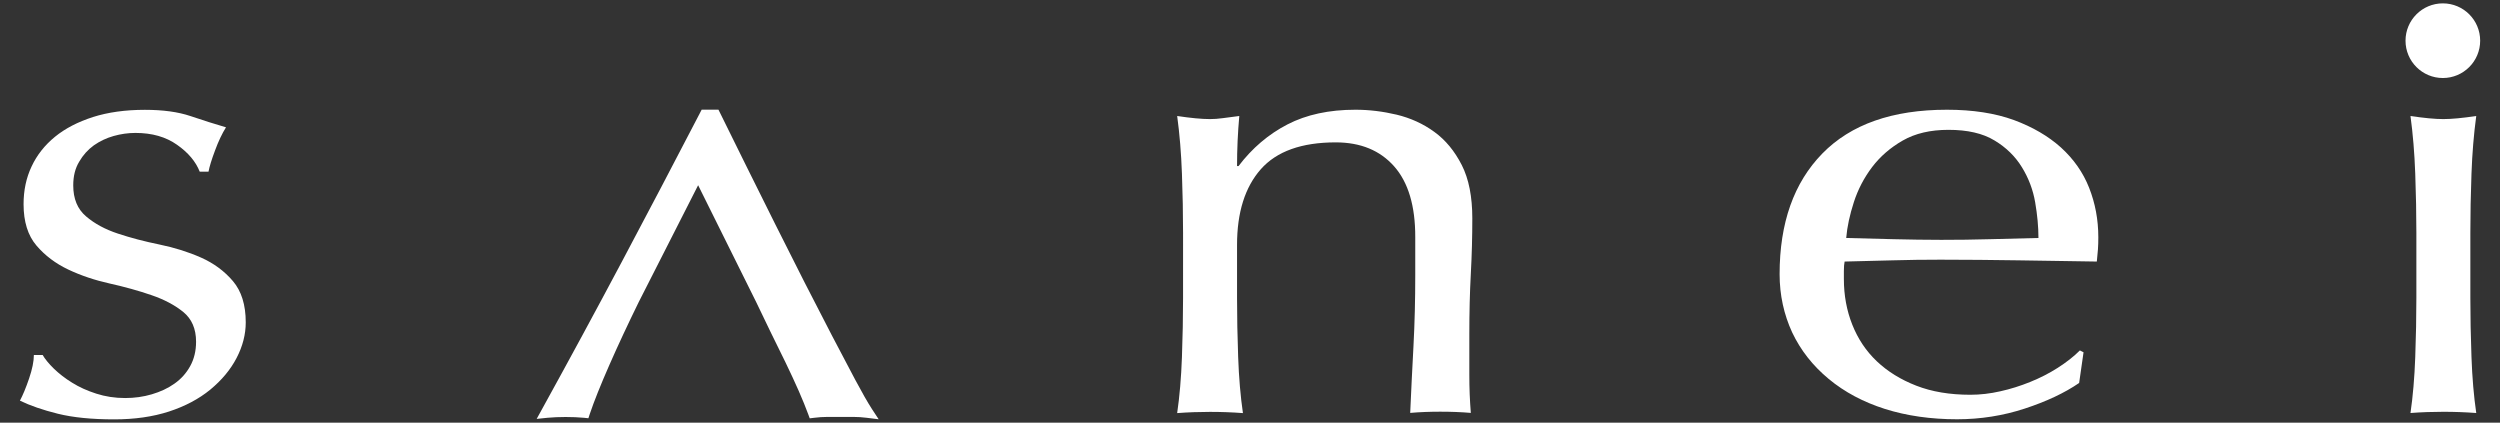
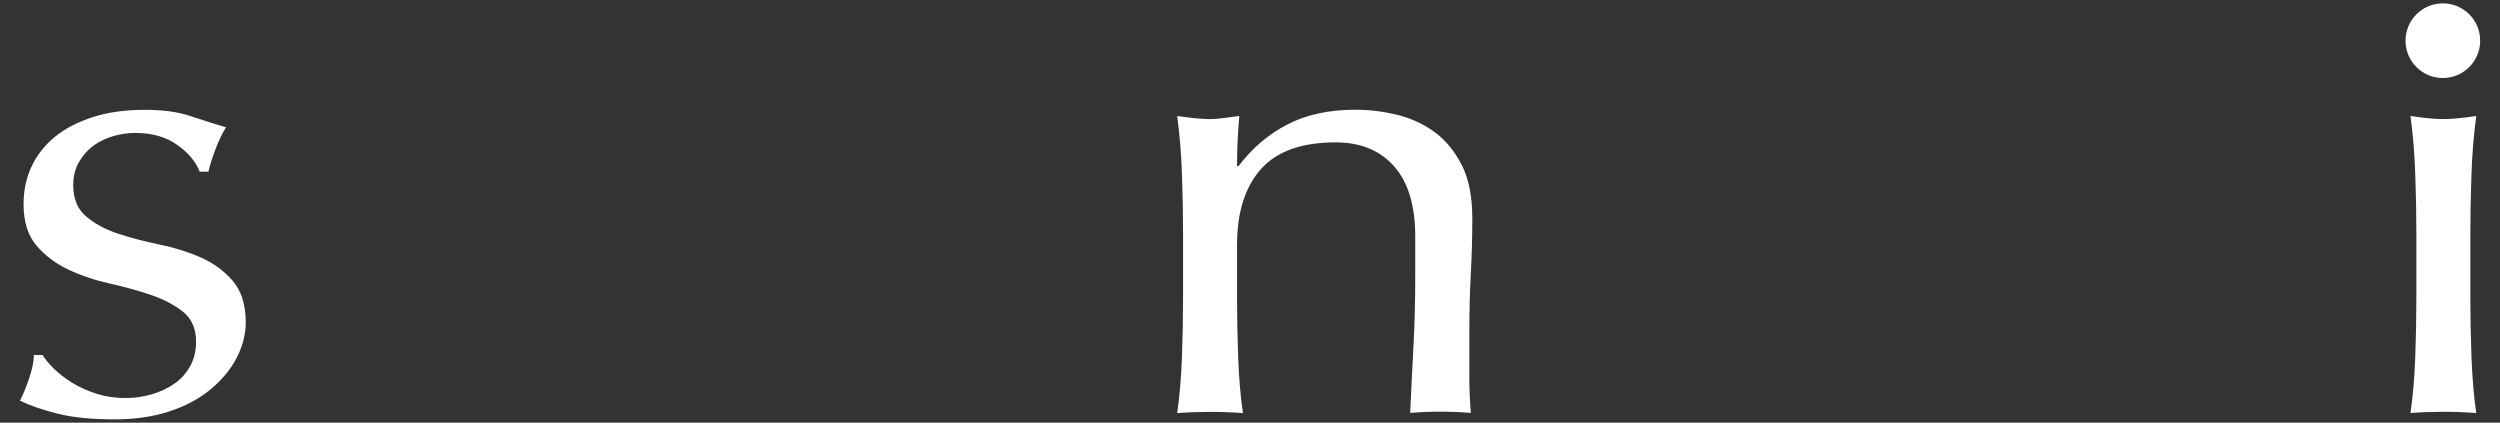
<svg xmlns="http://www.w3.org/2000/svg" version="1.1" id="レイヤー_1" x="0px" y="0px" viewBox="0 0 267.25 45.18" style="enable-background:new 0 0 267.25 45.18;" xml:space="preserve">
  <rect x="0" y="0" width="267.25" height="45.18" fill="#333333" stroke="none" />
  <style type="text/css">
	.st0{fill:#FFFFFF;}
</style>
  <g>
    <path class="st0" d="M5.76,39.41c0.55,0.53,1.2,1.04,1.95,1.5c0.75,0.47,1.61,0.86,2.58,1.17c0.96,0.31,1.99,0.47,3.09,0.47   c0.99,0,1.94-0.13,2.85-0.4c0.91-0.27,1.72-0.64,2.42-1.14c0.7-0.49,1.26-1.11,1.68-1.87c0.42-0.76,0.63-1.63,0.63-2.61   c0-1.38-0.46-2.44-1.37-3.18c-0.91-0.74-2.05-1.34-3.4-1.8c-1.36-0.47-2.84-0.88-4.45-1.24c-1.62-0.36-3.1-0.86-4.45-1.5   c-1.35-0.64-2.49-1.5-3.4-2.57c-0.91-1.07-1.37-2.54-1.37-4.41c0-1.47,0.28-2.82,0.86-4.04c0.57-1.22,1.41-2.28,2.5-3.17   c1.09-0.89,2.45-1.59,4.06-2.11c1.61-0.51,3.46-0.77,5.55-0.77c1.93,0,3.55,0.22,4.88,0.67c1.33,0.45,2.59,0.85,3.79,1.2   c-0.42,0.67-0.81,1.49-1.17,2.47c-0.37,0.98-0.6,1.74-0.7,2.27h-0.94c-0.42-1.07-1.22-2.03-2.42-2.87   c-1.2-0.85-2.68-1.27-4.45-1.27c-0.78,0-1.56,0.11-2.34,0.33c-0.78,0.22-1.48,0.56-2.11,1c-0.62,0.45-1.15,1.03-1.56,1.74   C8.03,18,7.83,18.84,7.83,19.82c0,1.43,0.45,2.53,1.37,3.31c0.91,0.78,2.04,1.39,3.4,1.84c1.35,0.45,2.84,0.84,4.45,1.17   c1.61,0.33,3.1,0.8,4.45,1.4c1.35,0.6,2.49,1.44,3.4,2.51c0.91,1.07,1.37,2.54,1.37,4.41c0,1.29-0.33,2.56-0.98,3.81   c-0.65,1.25-1.59,2.37-2.81,3.38c-1.22,1-2.7,1.78-4.41,2.34c-1.72,0.56-3.67,0.84-5.86,0.84c-2.4,0-4.4-0.2-6.02-0.6   c-1.61-0.4-2.97-0.87-4.06-1.4c0.31-0.58,0.64-1.37,0.98-2.37c0.34-1,0.51-1.84,0.51-2.51h0.94C4.81,38.38,5.21,38.87,5.76,39.41z" />
    <g>
-       <path class="st0" d="M93.93,44.82l-1.29-0.16c-0.47-0.06-0.93-0.09-1.36-0.09h-2.87c-0.43,0-0.89,0.03-1.36,0.09l-0.49,0.06    l-0.17-0.46c-0.25-0.68-0.59-1.52-1.01-2.48c-0.43-0.98-0.91-2-1.42-3.06l-1.6-3.26c-0.54-1.11-1.05-2.16-1.52-3.16l-6.21-12.5    l-6.36,12.51c-1.14,2.33-2.2,4.59-3.13,6.71c-0.92,2.1-1.63,3.86-2.09,5.23l-0.15,0.46l-0.49-0.05c-1.16-0.11-2.72-0.11-3.88,0    l-1.16,0.12l0.55-1c2.88-5.22,5.75-10.52,8.54-15.77c2.81-5.29,5.63-10.66,8.38-15.96l0.17-0.33h1.79l0.17,0.34    c0.86,1.75,1.8,3.65,2.81,5.69c1.01,2.04,2.04,4.1,3.08,6.19c1.04,2.08,2.09,4.16,3.13,6.21c1.05,2.06,2.03,3.96,2.95,5.73    c0.92,1.77,1.75,3.34,2.49,4.73c0.73,1.37,1.33,2.42,1.79,3.13L93.93,44.82z" />
-     </g>
+       </g>
    <path class="st0" d="M149.04,17.79c-1.51-1.71-3.59-2.57-6.25-2.57c-3.65,0-6.32,0.96-8.01,2.87c-1.69,1.92-2.54,4.61-2.54,8.09   v5.68c0,2.01,0.04,4.11,0.12,6.32c0.08,2.21,0.25,4.2,0.51,5.98c-1.2-0.09-2.37-0.13-3.52-0.13c-1.15,0-2.32,0.04-3.51,0.13   c0.26-1.78,0.43-3.78,0.51-5.98c0.08-2.21,0.12-4.31,0.12-6.32V24.9c0-2.01-0.04-4.11-0.12-6.32c-0.08-2.21-0.25-4.27-0.51-6.18   c1.46,0.22,2.63,0.33,3.51,0.33c0.42,0,0.87-0.03,1.37-0.1c0.49-0.07,1.08-0.14,1.76-0.23c-0.16,1.78-0.24,3.57-0.24,5.35h0.16   c1.46-1.92,3.2-3.4,5.23-4.45c2.03-1.05,4.45-1.57,7.27-1.57c1.46,0,2.93,0.18,4.41,0.53c1.48,0.36,2.83,0.97,4.02,1.84   c1.2,0.87,2.17,2.05,2.93,3.54c0.76,1.49,1.13,3.4,1.13,5.71c0,1.92-0.05,3.89-0.16,5.92c-0.11,2.03-0.16,4.18-0.16,6.45v4.34   c0,0.71,0.01,1.42,0.04,2.11c0.03,0.69,0.07,1.35,0.12,1.97c-1.04-0.09-2.14-0.13-3.28-0.13c-1.09,0-2.16,0.04-3.2,0.13   c0.1-2.32,0.22-4.7,0.35-7.15c0.13-2.45,0.19-4.97,0.19-7.55v-4.08C151.3,22.03,150.55,19.5,149.04,17.79z" />
-     <path class="st0" d="M190.24,29.31c0-5.48,1.52-9.78,4.57-12.9s7.49-4.68,13.32-4.68c2.76,0,5.14,0.37,7.15,1.1   c2,0.74,3.68,1.72,5.04,2.94c1.35,1.23,2.36,2.66,3.01,4.31c0.65,1.65,0.98,3.41,0.98,5.28c0,0.45-0.01,0.88-0.04,1.3   c-0.03,0.42-0.07,0.86-0.12,1.3c-2.81-0.04-5.6-0.09-8.36-0.13c-2.76-0.04-5.55-0.07-8.36-0.07c-1.72,0-3.42,0.02-5.12,0.07   c-1.69,0.05-3.4,0.09-5.12,0.13c-0.05,0.22-0.08,0.56-0.08,1v0.87c0,1.74,0.3,3.37,0.9,4.88c0.6,1.51,1.47,2.82,2.62,3.91   c1.15,1.09,2.55,1.96,4.22,2.61c1.67,0.65,3.59,0.97,5.78,0.97c1.04,0,2.11-0.12,3.2-0.37c1.09-0.24,2.16-0.58,3.2-1   c1.04-0.42,2.02-0.92,2.93-1.5c0.91-0.58,1.71-1.2,2.38-1.87l0.39,0.2l-0.47,3.28c-1.56,1.07-3.5,1.98-5.82,2.74   c-2.32,0.76-4.73,1.14-7.23,1.14c-2.81,0-5.38-0.37-7.7-1.1c-2.32-0.74-4.32-1.8-6.02-3.21s-3-3.06-3.91-4.98   C190.7,33.62,190.24,31.54,190.24,29.31z M208.29,13.88c-1.93,0-3.55,0.38-4.88,1.14c-1.33,0.76-2.42,1.71-3.28,2.84   c-0.86,1.14-1.51,2.38-1.95,3.74c-0.44,1.36-0.72,2.64-0.82,3.84c1.61,0.05,3.29,0.09,5.04,0.13c1.74,0.04,3.45,0.07,5.12,0.07   c1.72,0,3.46-0.02,5.23-0.07s3.49-0.09,5.16-0.13c0-1.2-0.12-2.47-0.35-3.81s-0.7-2.58-1.41-3.74s-1.68-2.12-2.93-2.87   C211.96,14.25,210.32,13.88,208.29,13.88z" />
    <g>
      <path class="st0" d="M258.31,24.9c0-2.01-0.04-4.11-0.12-6.32c-0.08-2.21-0.25-4.27-0.51-6.18c1.46,0.22,2.63,0.33,3.51,0.33    s2.06-0.11,3.52-0.33c-0.26,1.92-0.43,3.98-0.51,6.18c-0.08,2.21-0.12,4.31-0.12,6.32v6.95c0,2.01,0.04,4.11,0.12,6.32    c0.08,2.21,0.25,4.2,0.51,5.98c-1.2-0.09-2.37-0.13-3.52-0.13c-1.15,0-2.32,0.04-3.51,0.13c0.26-1.78,0.43-3.78,0.51-5.98    c0.08-2.21,0.12-4.31,0.12-6.32V24.9z" />
      <circle class="st0" cx="261.14" cy="4.35" r="3.99" />
    </g>
  </g>
</svg>